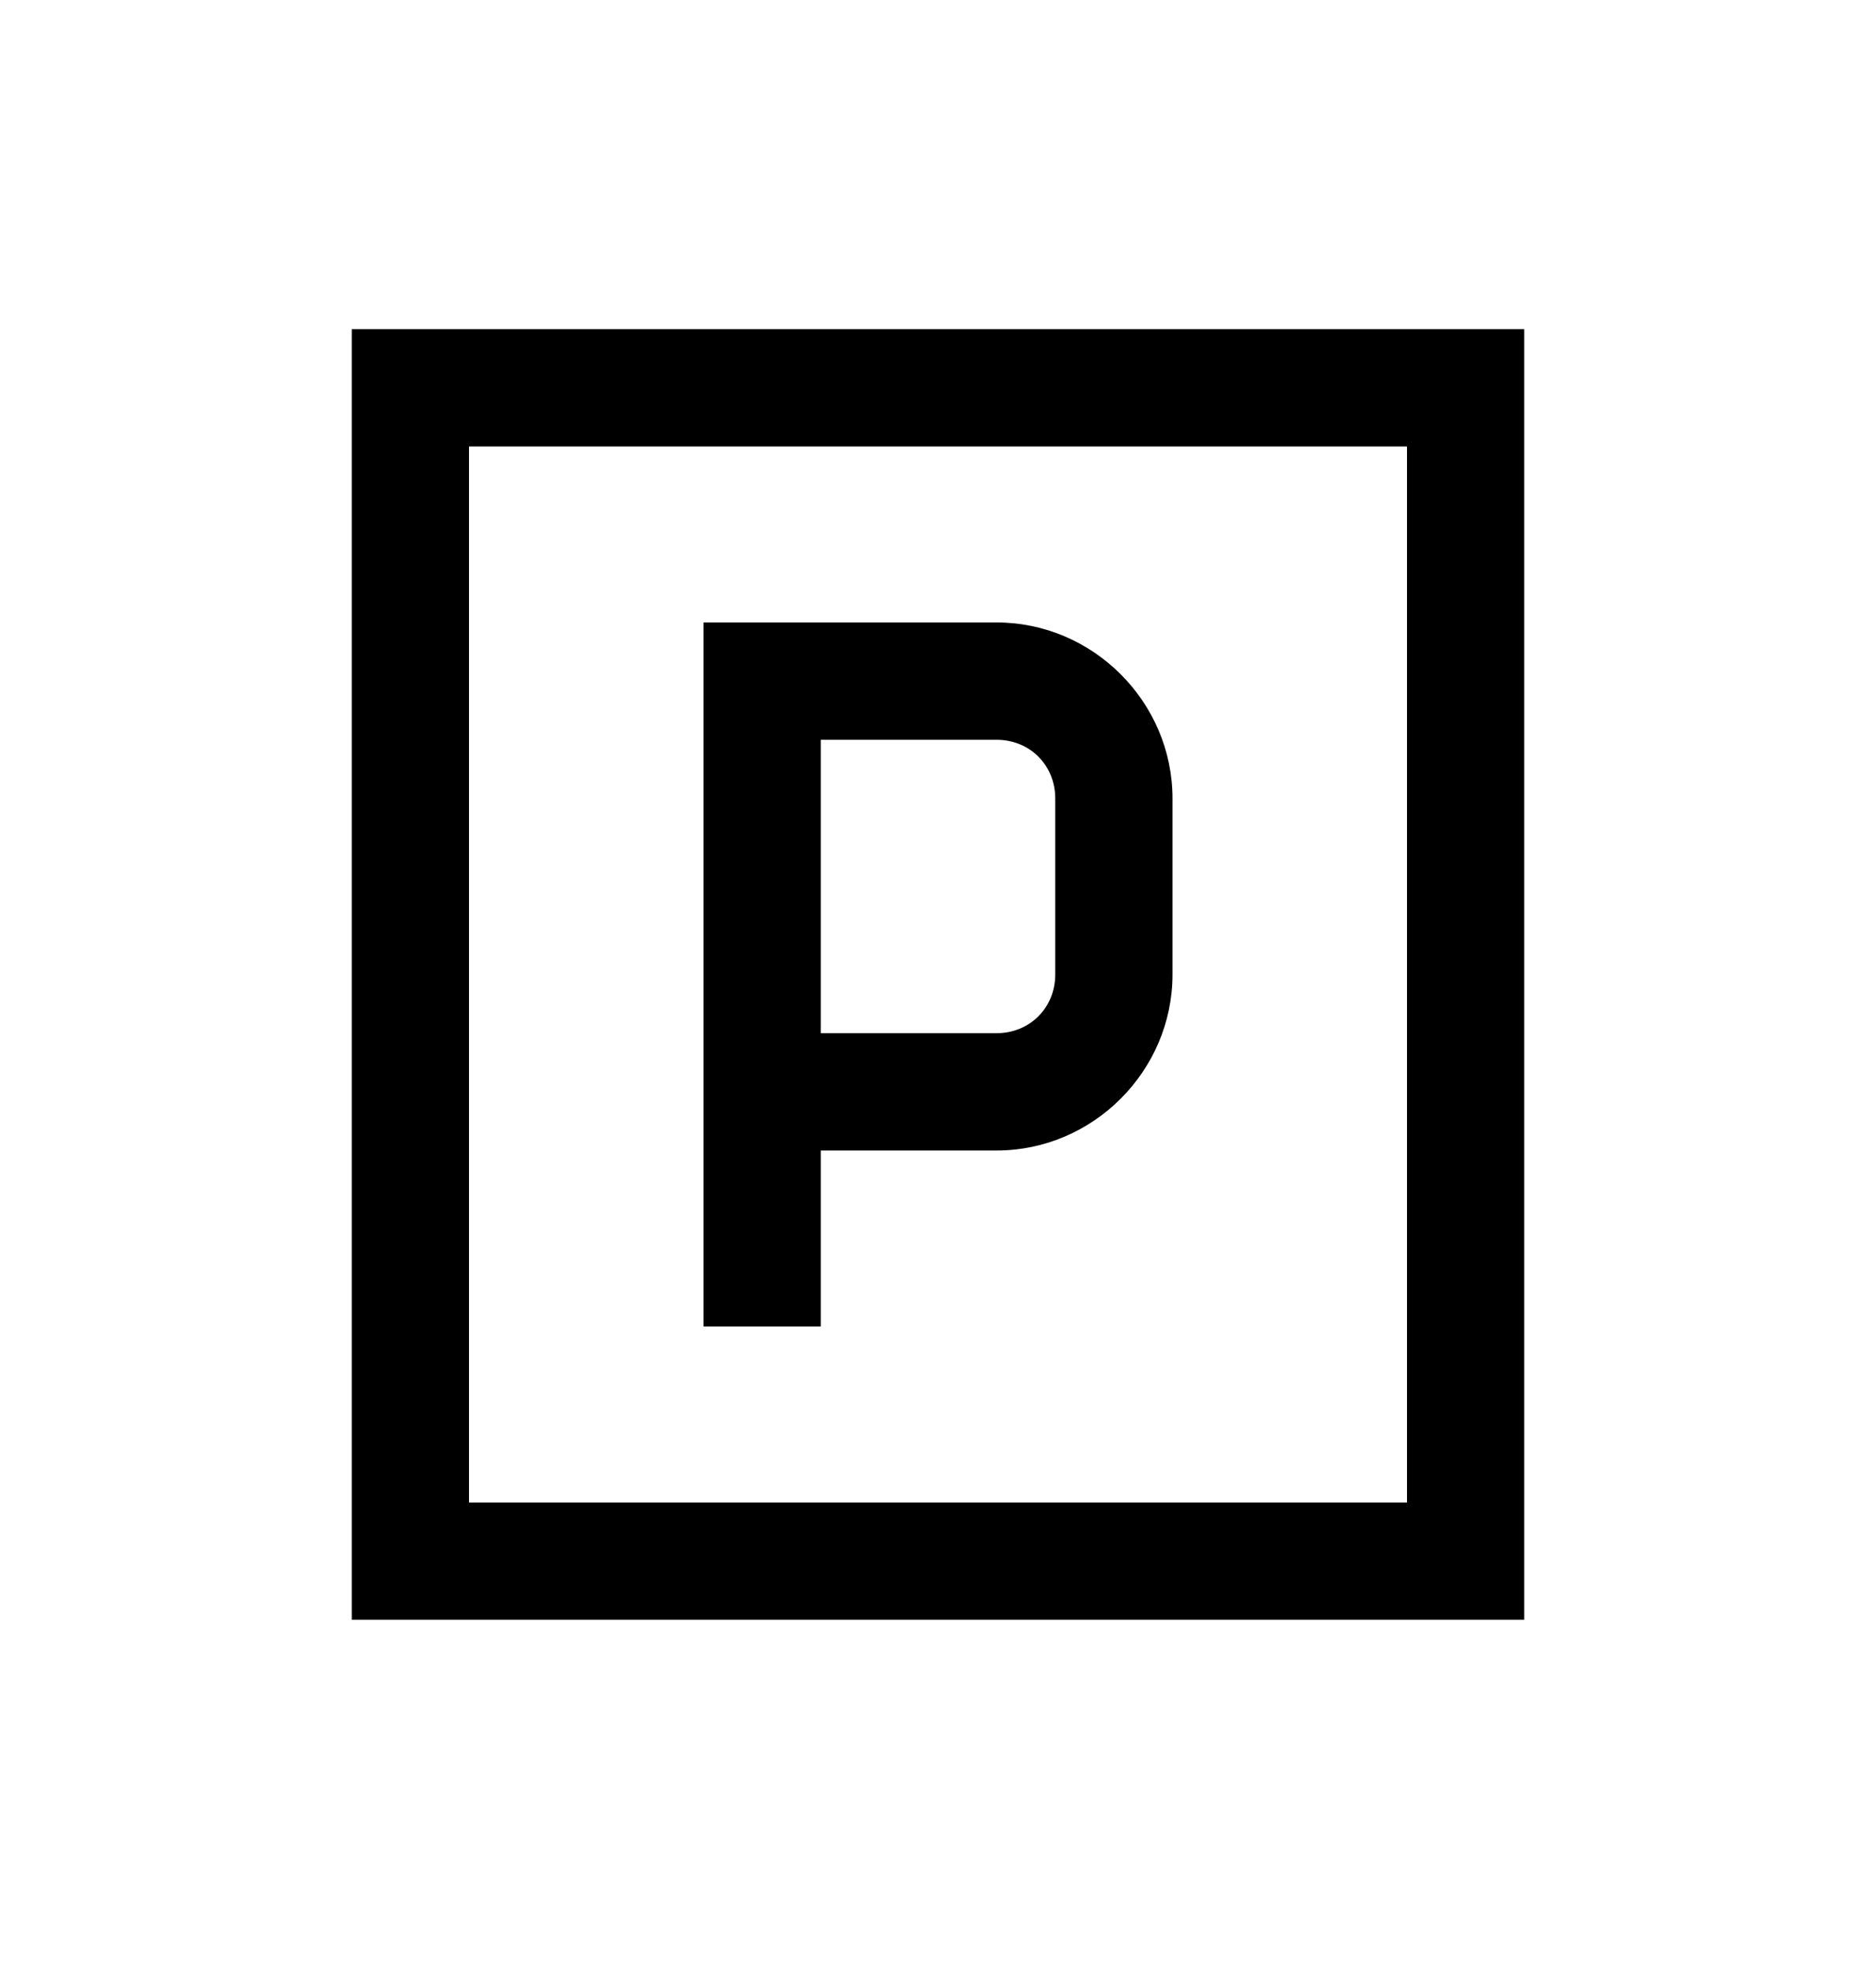
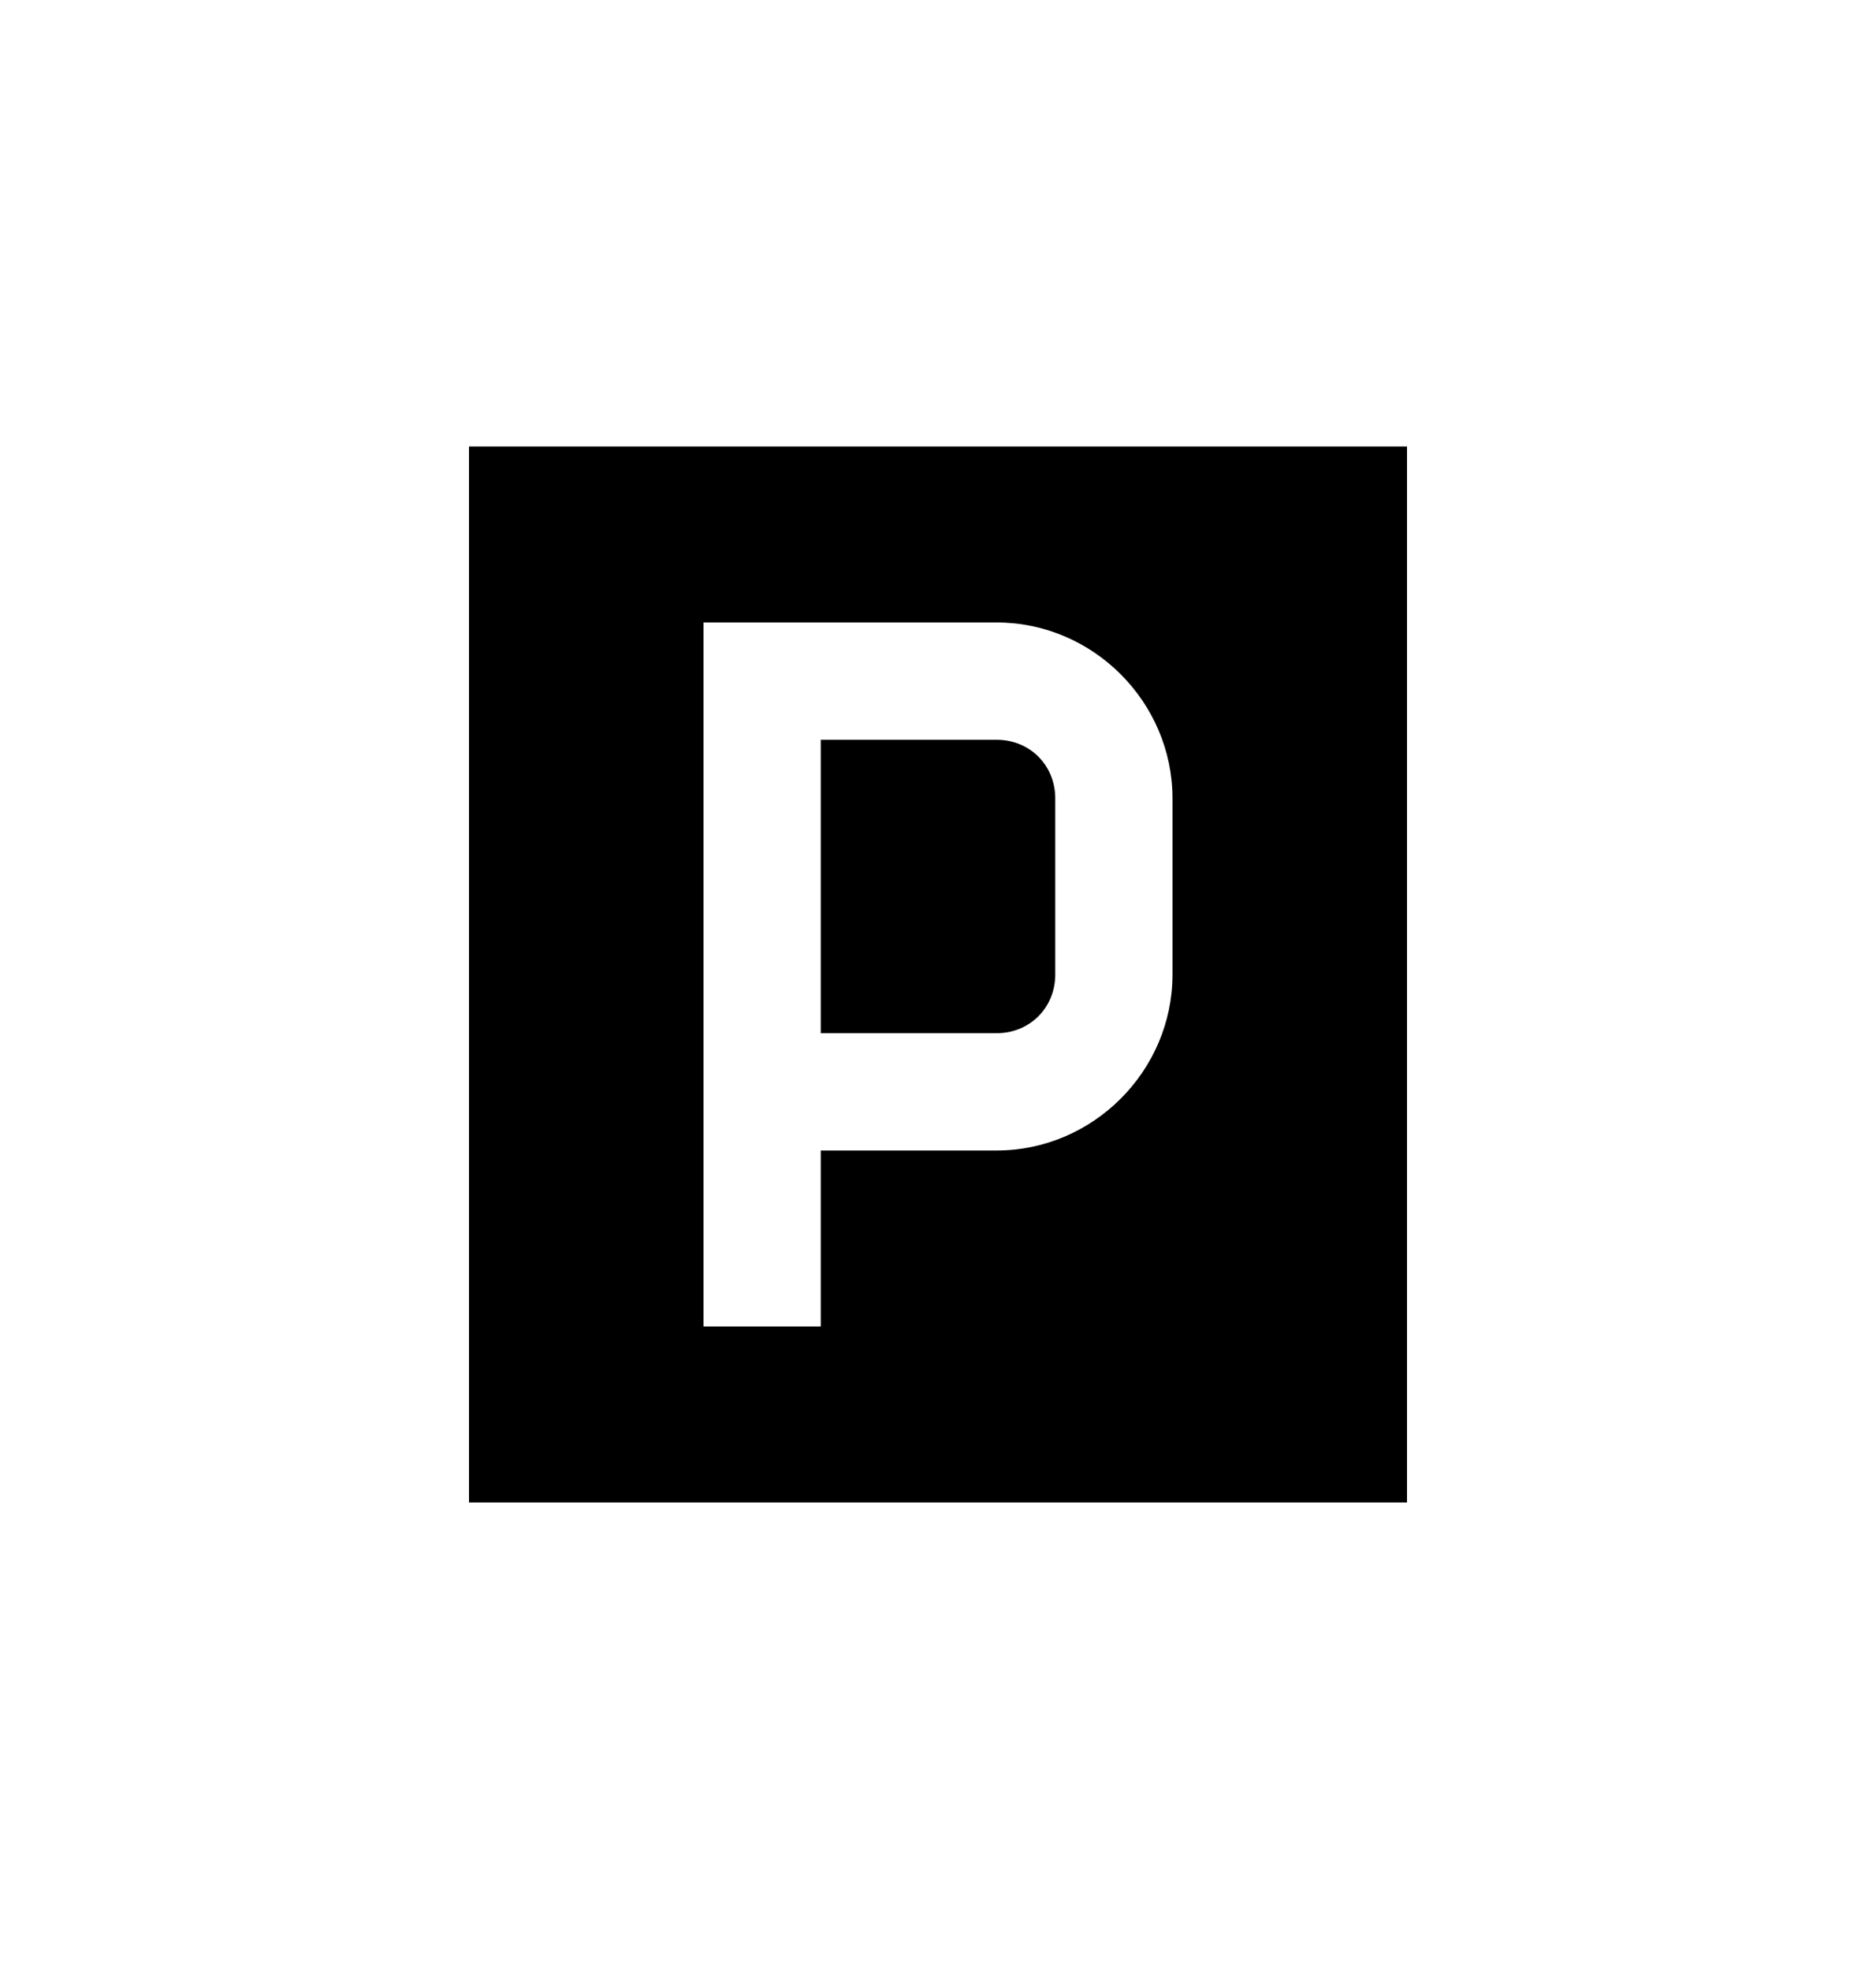
<svg xmlns="http://www.w3.org/2000/svg" width="20" height="21" viewBox="0 0 20 21" fill="none">
-   <path d="M3.75 3.507V17.258H16.25V3.507H3.75ZM5 4.757H15V16.008H5V4.757ZM7.5 6.632V14.133H8.75V12.258H10.625C11.653 12.258 12.5 11.41 12.5 10.383V8.507C12.5 7.48 11.653 6.632 10.625 6.632H7.5ZM8.75 7.882H10.625C10.979 7.882 11.25 8.153 11.25 8.507V10.383C11.25 10.736 10.979 11.008 10.625 11.008H8.75V7.882Z" fill="black" />
+   <path d="M3.75 3.507V17.258H16.25H3.75ZM5 4.757H15V16.008H5V4.757ZM7.5 6.632V14.133H8.75V12.258H10.625C11.653 12.258 12.5 11.41 12.5 10.383V8.507C12.5 7.48 11.653 6.632 10.625 6.632H7.5ZM8.75 7.882H10.625C10.979 7.882 11.25 8.153 11.25 8.507V10.383C11.25 10.736 10.979 11.008 10.625 11.008H8.75V7.882Z" fill="black" />
</svg>